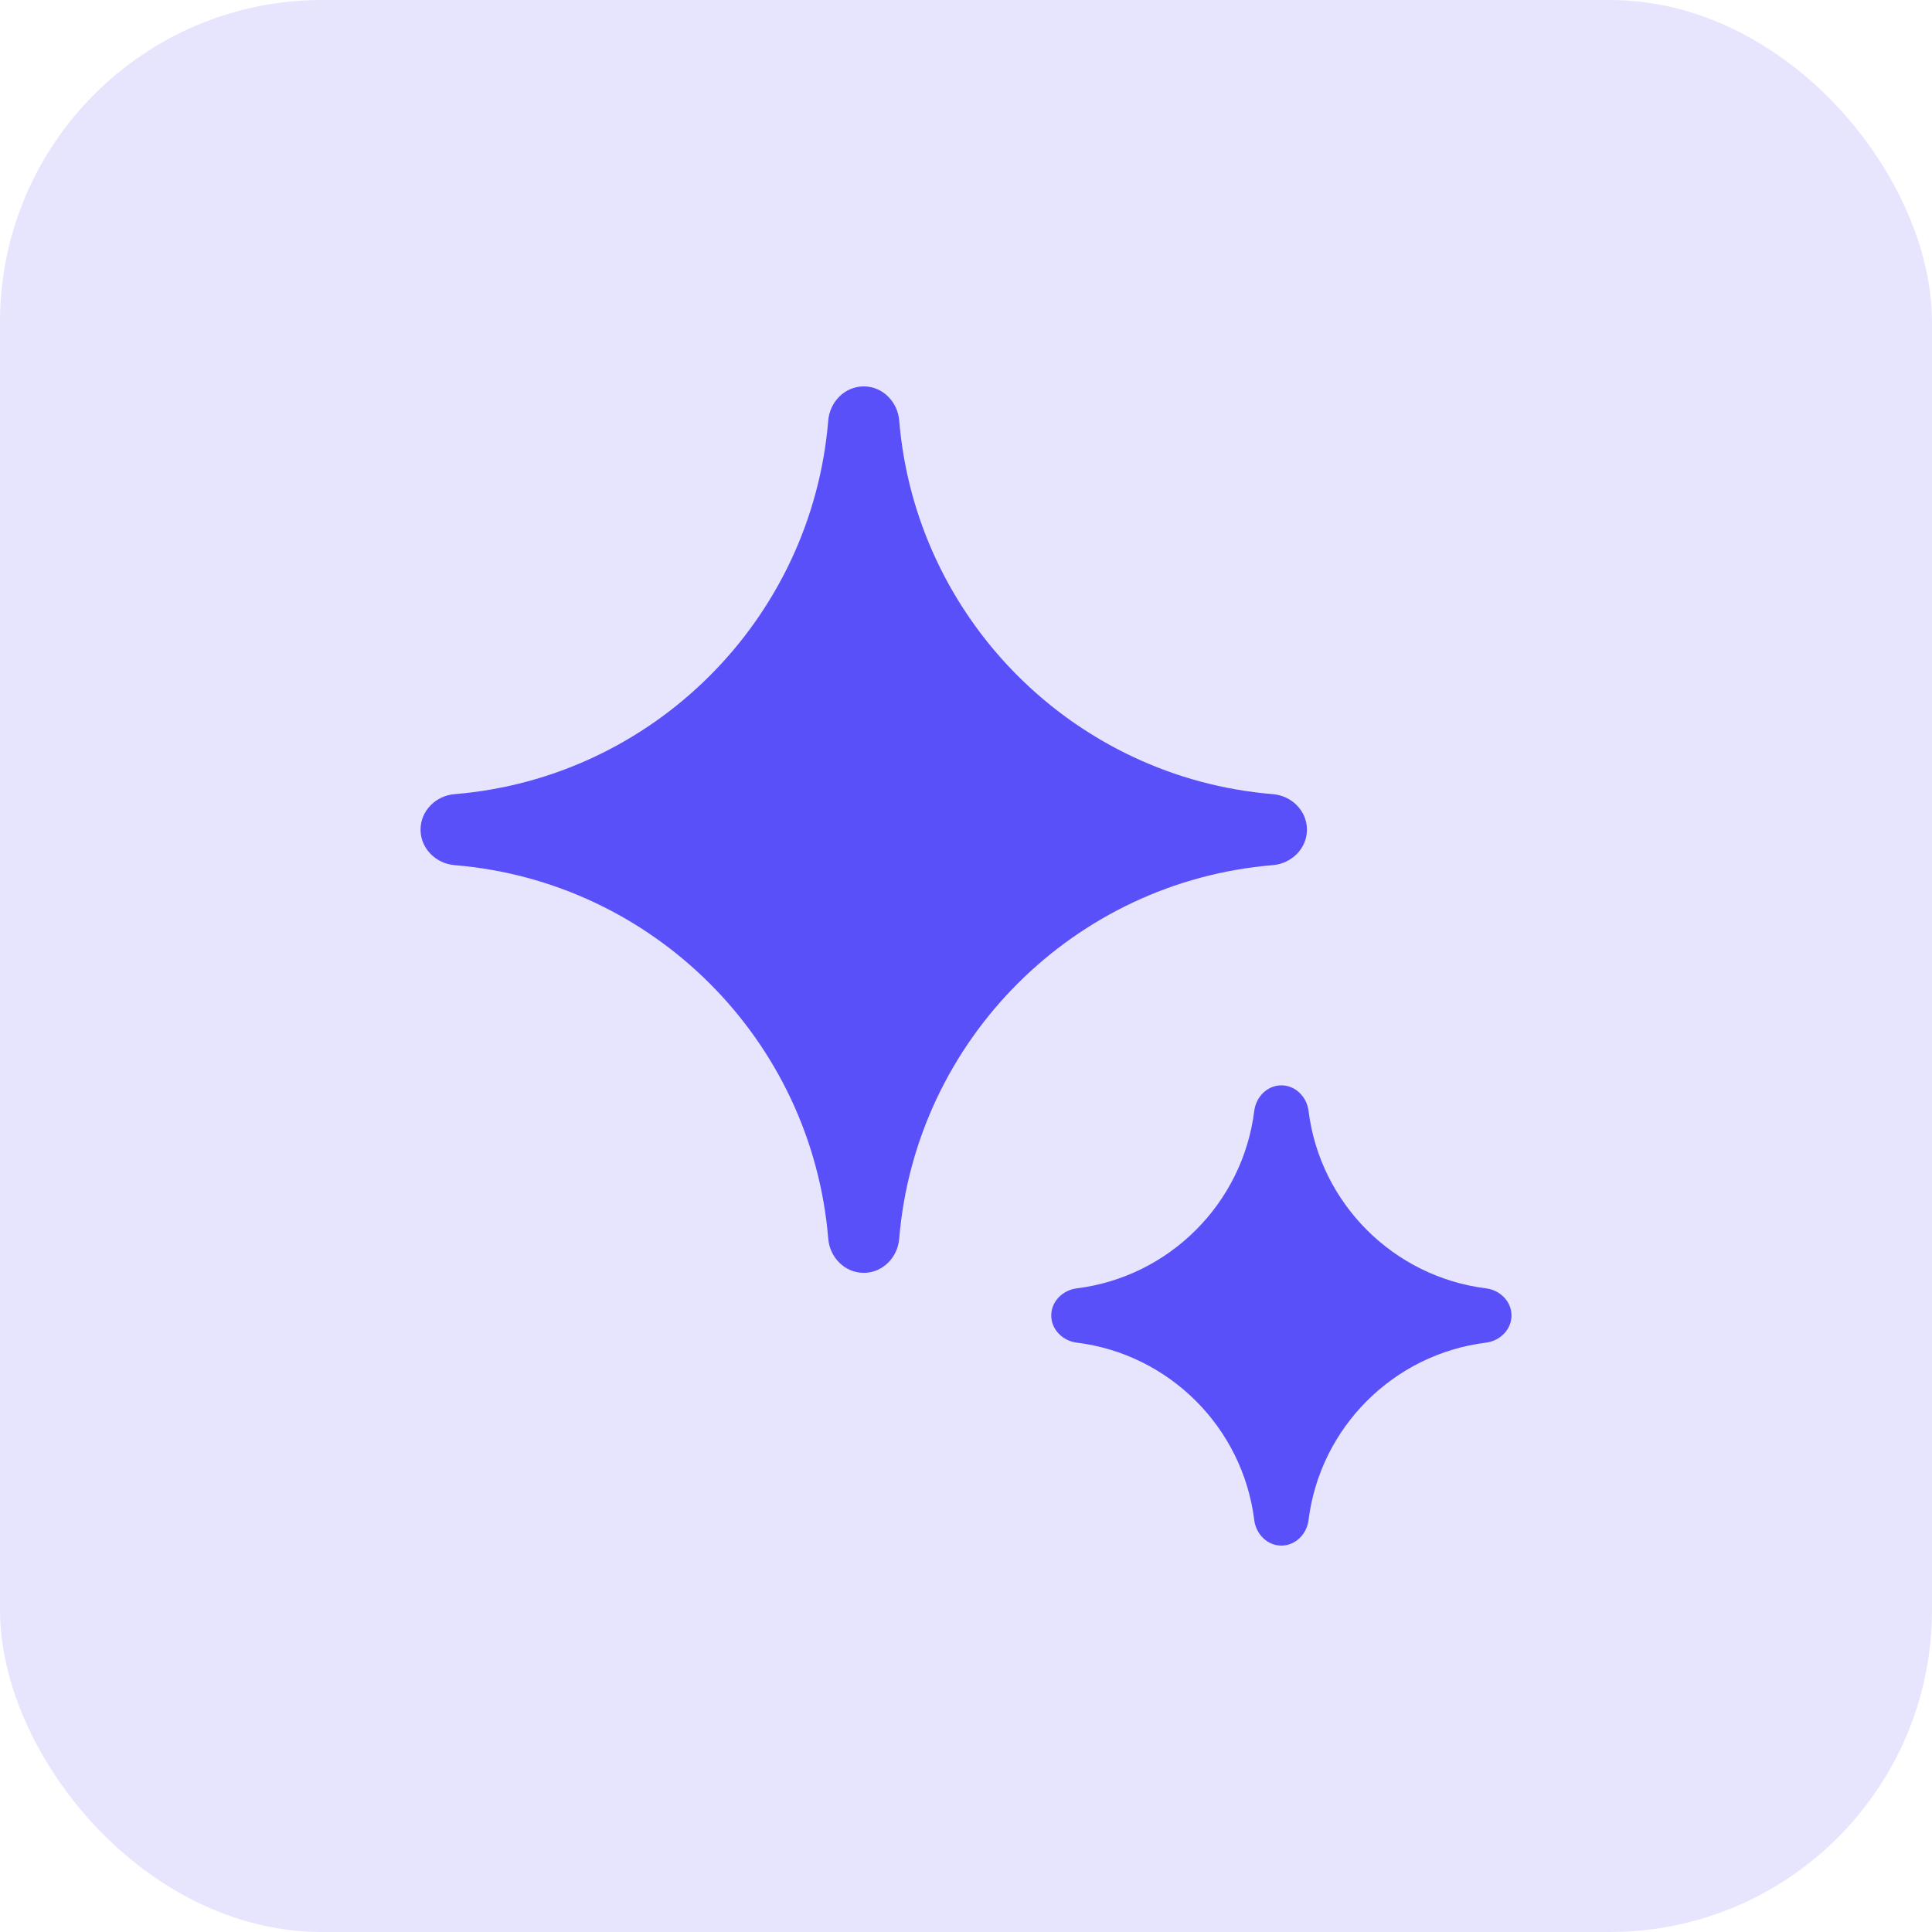
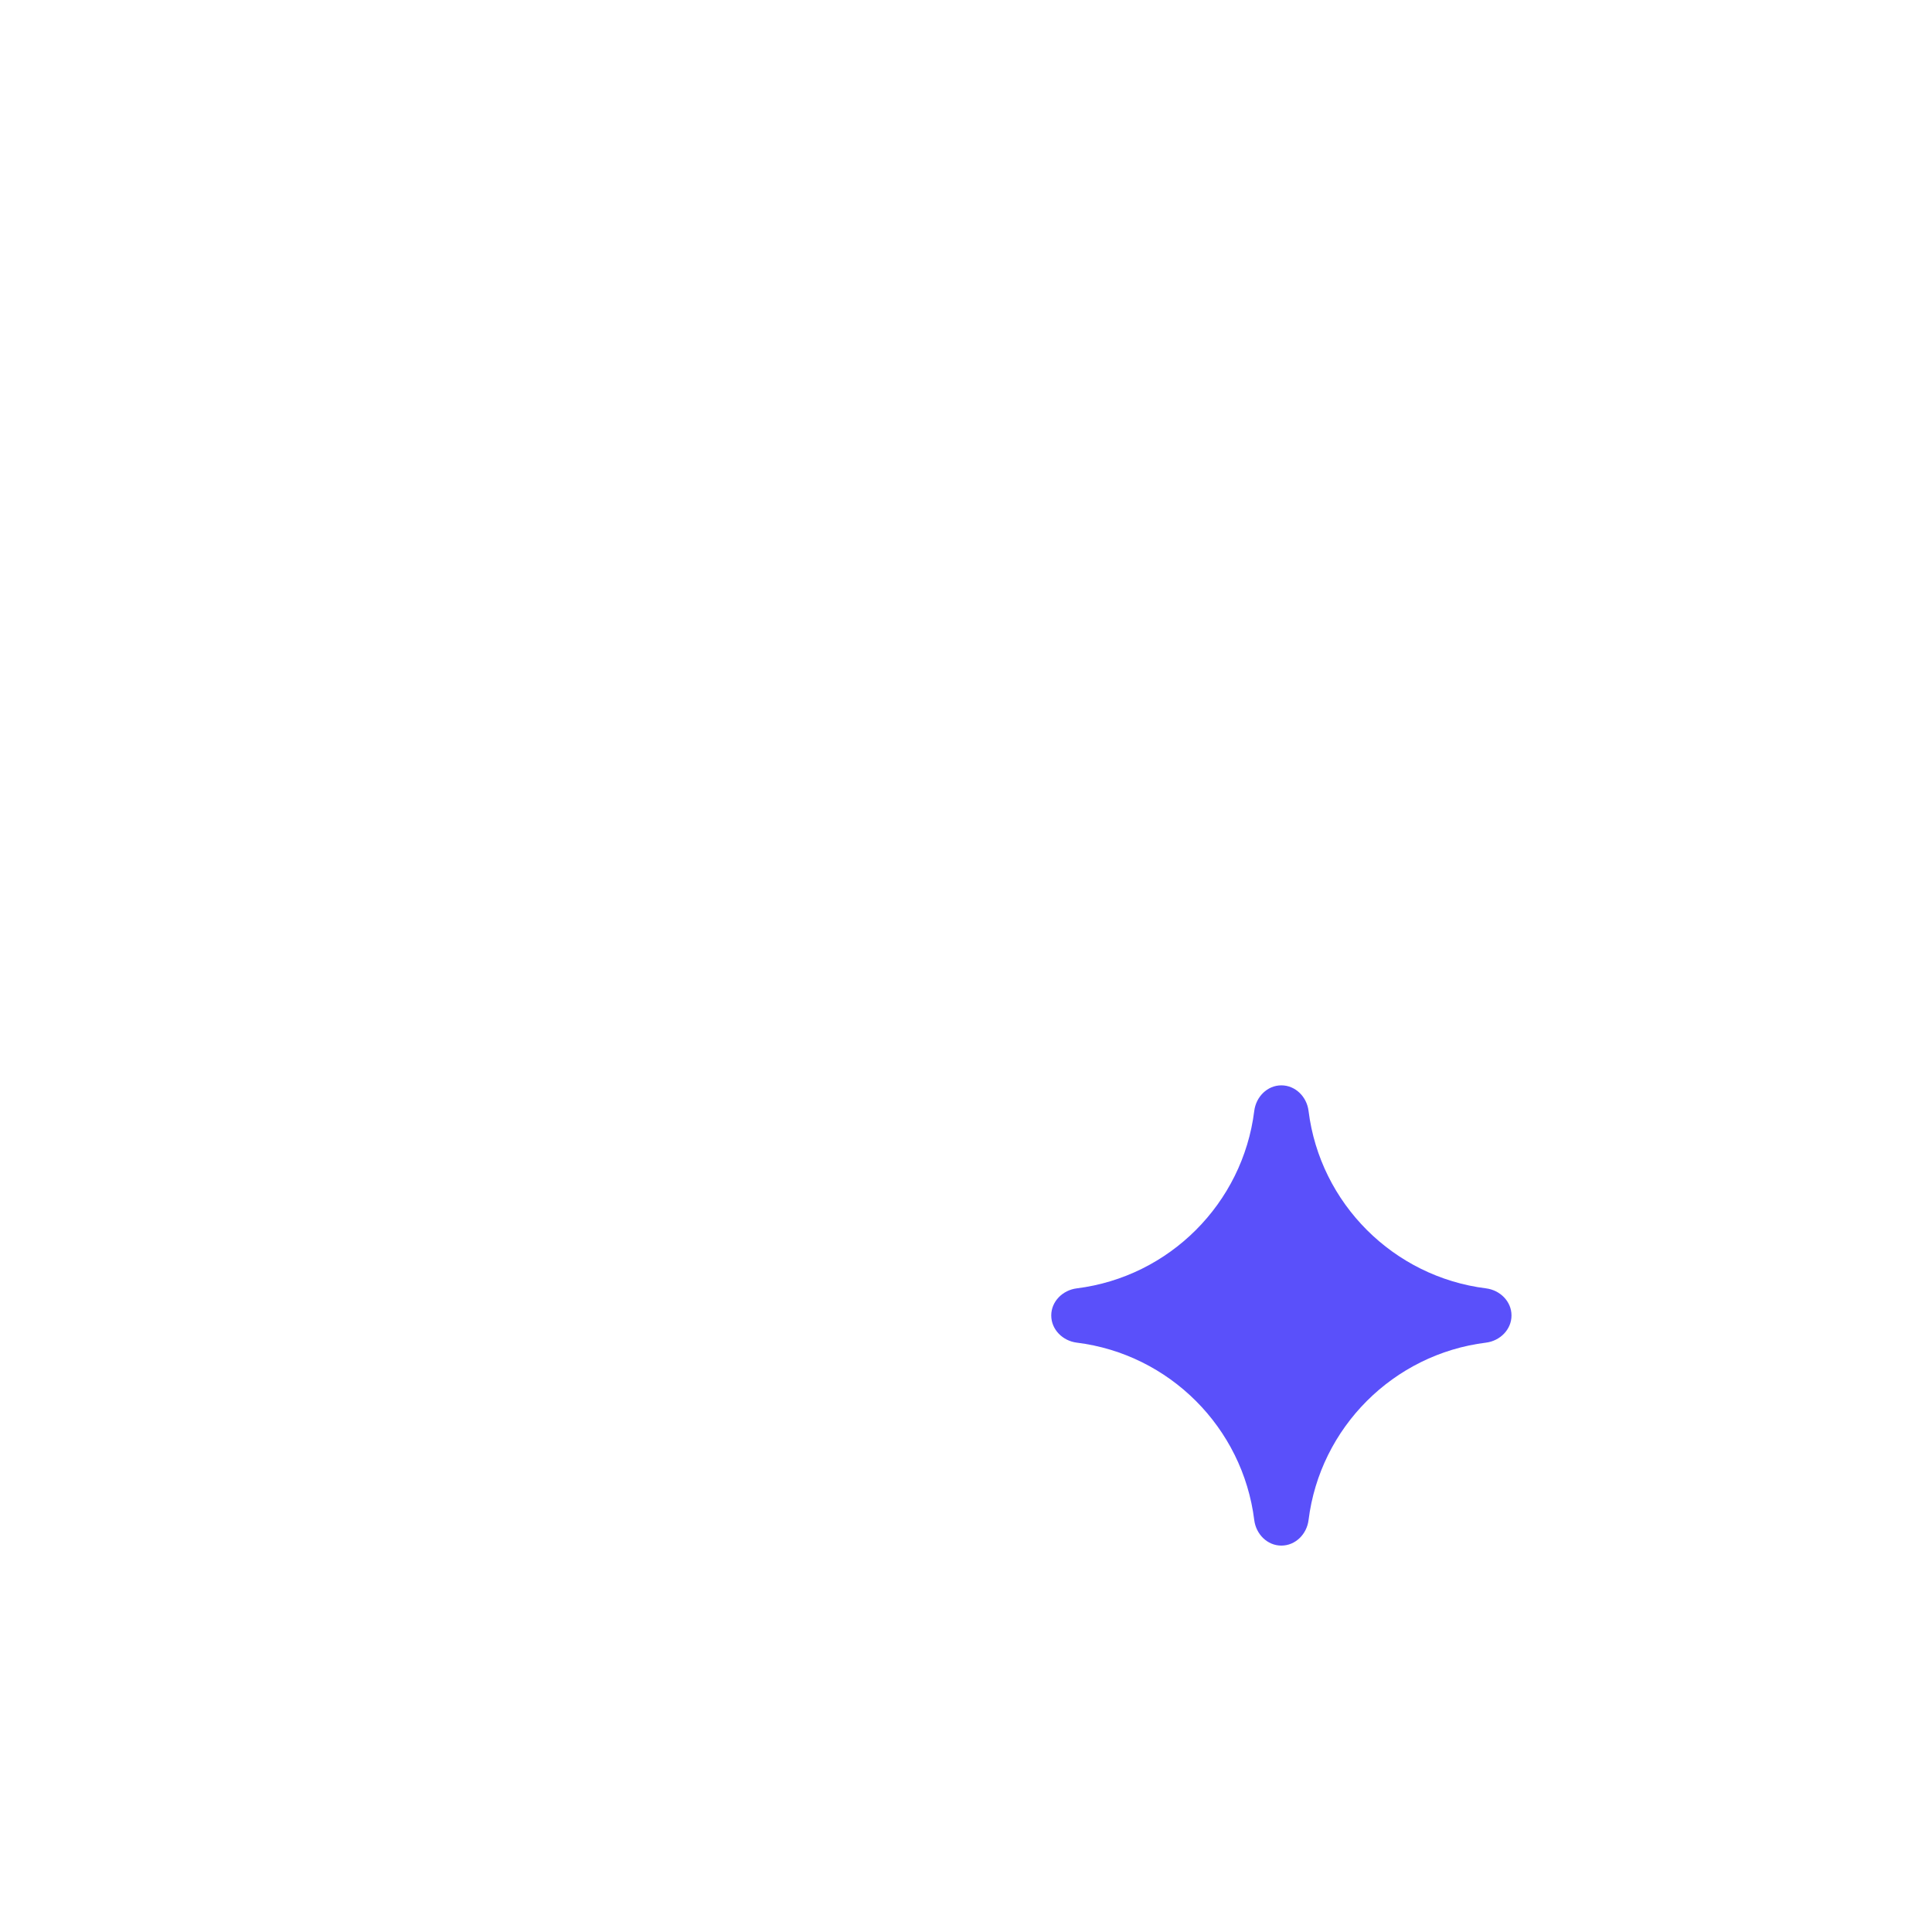
<svg xmlns="http://www.w3.org/2000/svg" width="40" height="40" viewBox="0 0 40 40" fill="none">
-   <rect width="40" height="40" rx="6.667" fill="#E6E5FD" />
  <path d="M27.092 23C27.056 22.709 26.822 22.471 26.529 22.471C26.237 22.471 26.004 22.709 25.968 23C25.729 24.916 24.21 26.434 22.294 26.674C22.003 26.71 21.765 26.943 21.765 27.235C21.765 27.528 22.003 27.762 22.294 27.798C24.21 28.036 25.729 29.555 25.968 31.472C26.004 31.762 26.237 32 26.529 32C26.822 32 27.056 31.762 27.092 31.472C27.33 29.555 28.849 28.036 30.766 27.798C31.056 27.762 31.294 27.528 31.294 27.235C31.294 26.943 31.056 26.71 30.766 26.674C28.85 26.434 27.33 24.916 27.092 23Z" fill="#5A50FA" />
-   <path d="M18.617 8.705C18.585 8.318 18.273 8 17.883 8C17.492 8 17.18 8.318 17.148 8.705C16.808 12.822 13.527 16.103 9.412 16.442C9.023 16.473 8.707 16.787 8.707 17.176C8.707 17.567 9.023 17.879 9.412 17.912C13.527 18.251 16.808 21.532 17.148 25.647C17.18 26.036 17.492 26.353 17.883 26.353C18.273 26.353 18.585 26.036 18.617 25.647C18.957 21.532 22.239 18.251 26.353 17.912C26.742 17.879 27.059 17.567 27.059 17.176C27.059 16.787 26.742 16.473 26.353 16.442C22.238 16.103 18.957 12.822 18.617 8.705Z" fill="#5A50FA" />
</svg>